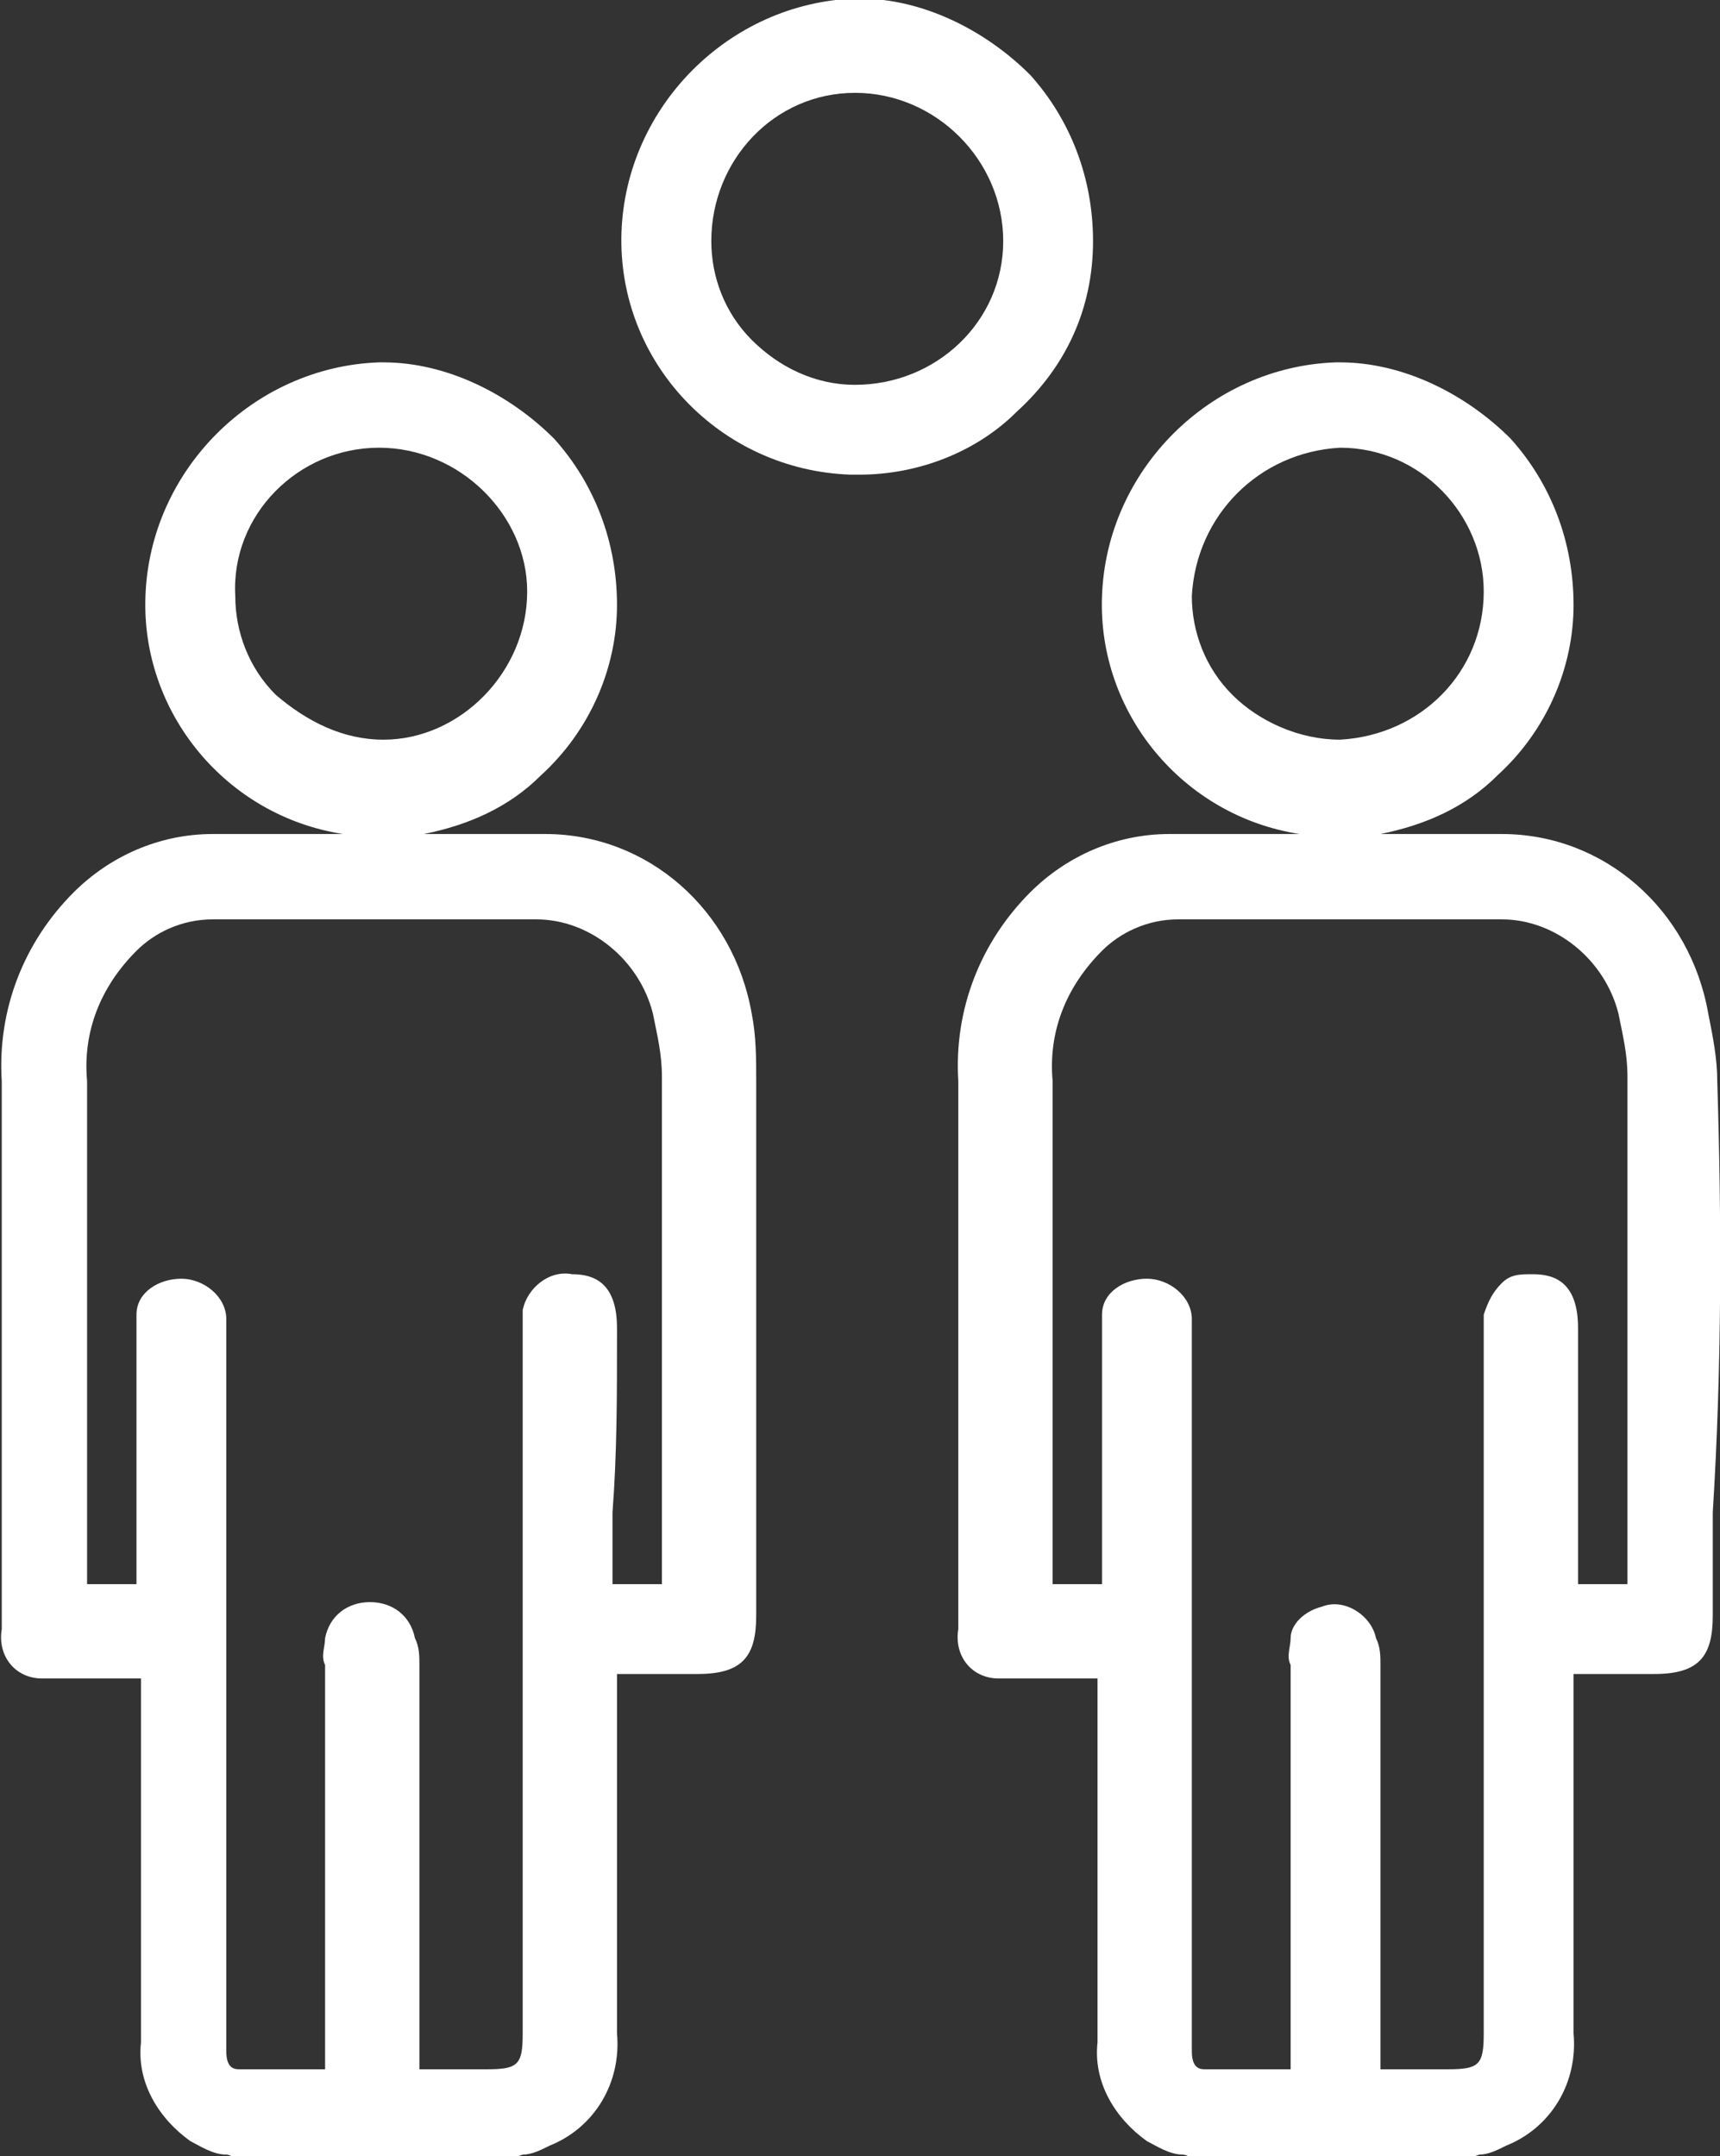
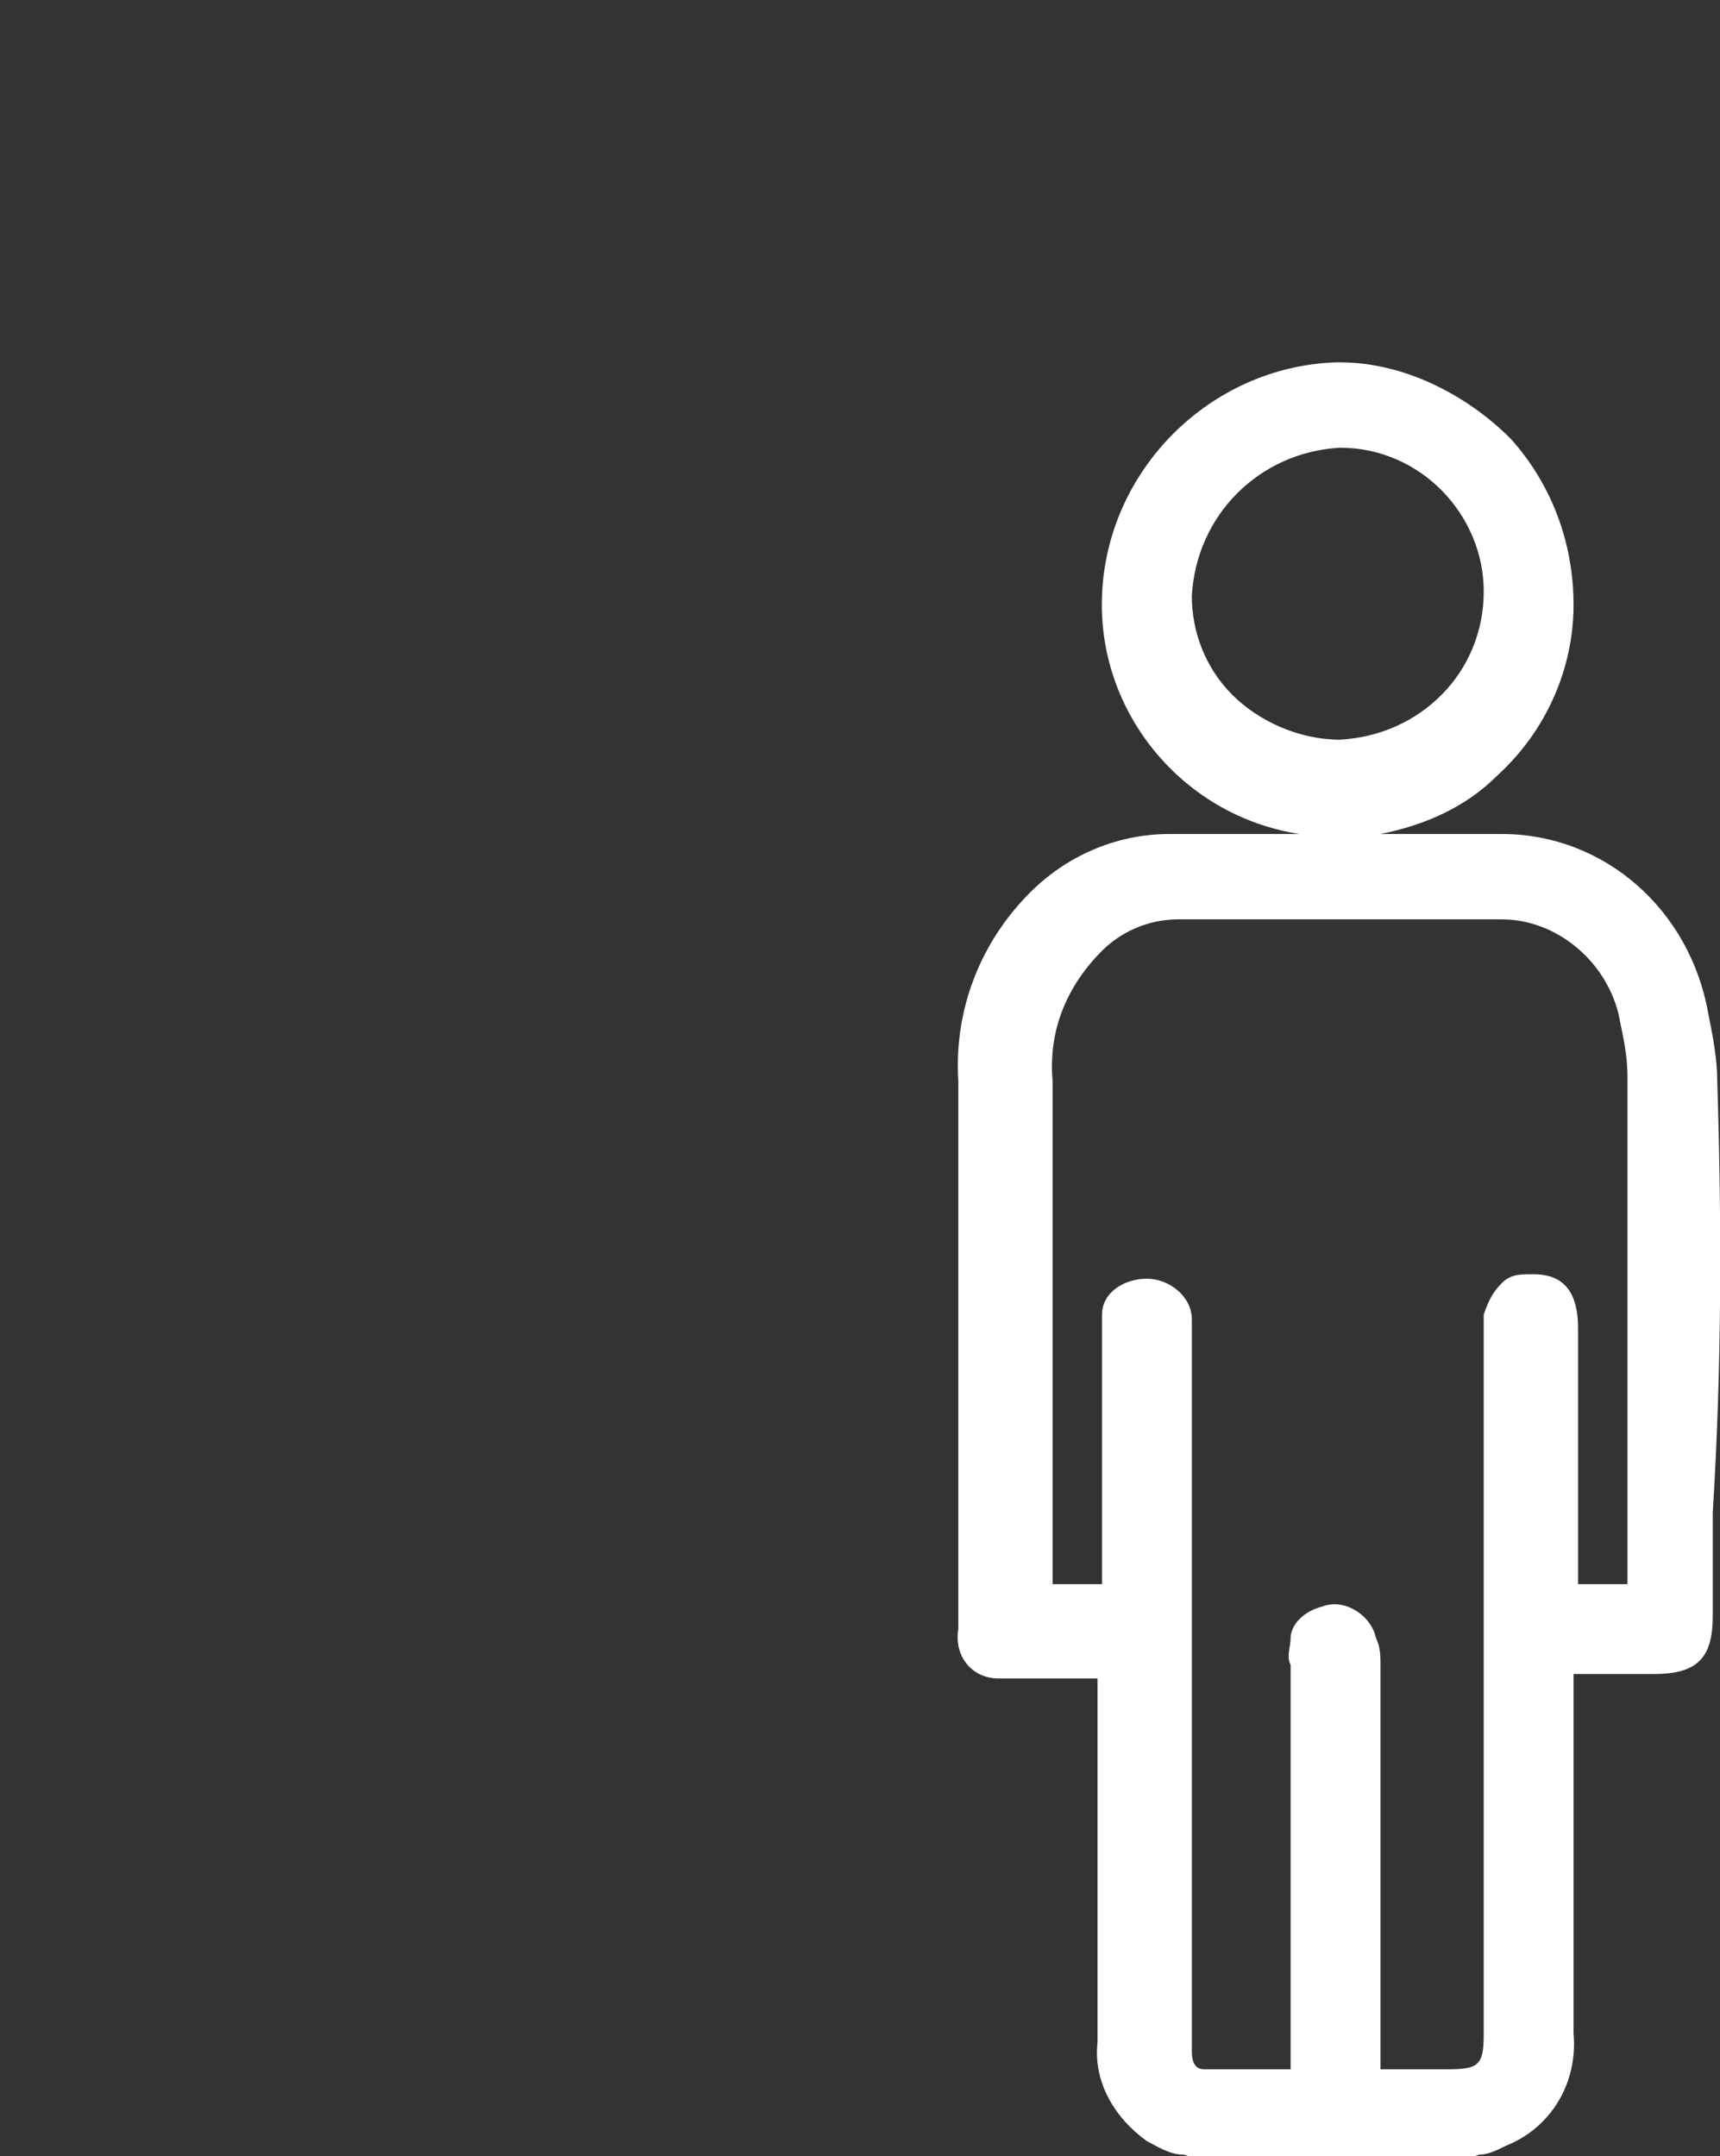
<svg xmlns="http://www.w3.org/2000/svg" version="1.1" id="Layer_1" x="0px" y="0px" viewBox="0 0 38.3 48" style="enable-background:new 0 0 38.3 48;" xml:space="preserve">
  <rect x="0" y="0" width="38.3" height="48" fill="#333333" stroke="none" />
  <style type="text/css">
	.st0{fill:#FFFFFF;}
</style>
  <g id="Group_10800" transform="translate(-649.761 -685.433)">
-     <path id="Path_527" class="st0" d="M666.5,708c-0.4-2.3-2.3-4-4.6-4c-0.9,0-1.8,0-2.7,0c1-0.2,1.9-0.6,2.6-1.3   c1.1-1,1.7-2.4,1.7-3.8c0-1.4-0.5-2.7-1.4-3.7c-1-1-2.4-1.7-3.8-1.7h-0.1c-2.8,0.1-5.1,2.4-5.2,5.2c-0.1,2.6,1.8,4.9,4.4,5.3   c-0.4,0-0.9,0-1.3,0l-1.6,0c-1.2,0-2.3,0.5-3.1,1.3c-1.1,1.1-1.7,2.6-1.6,4.2v12.2c-0.1,0.6,0.3,1.1,0.9,1.1c0.1,0,0.2,0,0.2,0h2   v8.1c-0.1,0.9,0.4,1.7,1.1,2.2c0.2,0.1,0.5,0.3,0.8,0.3c0.1,0,0.2,0.1,0.3,0.1l6,0l0.3-0.1c0.2,0,0.4-0.1,0.6-0.2   c1-0.4,1.6-1.4,1.5-2.5c0-1.9,0-3.8,0-5.8v-2.2h1.8c1,0,1.3-0.4,1.3-1.3v-2.3c0-3.2,0-6.4,0-9.6C666.6,709,666.6,708.5,666.5,708z    M663.5,715.2V715c0-1-0.5-1.2-1-1.2c-0.5-0.1-1,0.3-1.1,0.8c0,0,0,0,0,0c0,0.1,0,0.3,0,0.4v15.7c0,0.7-0.1,0.8-0.8,0.8h-1.5v-9   c0-0.2,0-0.4-0.1-0.6c-0.1-0.5-0.5-0.8-1-0.8c-0.5,0-0.9,0.3-1,0.8c0,0.2-0.1,0.4,0,0.6v9h-0.3c-0.5,0-1,0-1.6,0   c-0.1,0-0.3,0-0.3-0.4c0-0.1,0-0.2,0-0.3v-15.5c0-0.2,0-0.4,0-0.5c0-0.5-0.5-0.9-1-0.9c-0.5,0-1,0.3-1,0.8c0,0.1,0,0.3,0,0.4v5.6   h-1.1v-11.2c-0.1-1.1,0.3-2.1,1.1-2.9c0.4-0.4,1-0.7,1.7-0.7c2.2,0,4.7,0,7.2,0c1.2,0,2.3,0.9,2.6,2.1c0.1,0.5,0.2,0.9,0.2,1.4   c0,3,0,6,0,9.1v2.2h-1.1v-1.6C663.5,717.8,663.5,716.5,663.5,715.2L663.5,715.2z M658.2,695.4v-0.2l0,0V695.4   c1.8,0,3.3,1.5,3.3,3.2c0,1.8-1.5,3.3-3.2,3.3c-0.9,0-1.7-0.4-2.4-1c-0.6-0.6-0.9-1.4-0.9-2.2C654.9,696.9,656.4,695.4,658.2,695.4   L658.2,695.4z M658.1,703.7L658.1,703.7l0,0.2h0L658.1,703.7z" />
    <path id="Path_528" class="st0" d="M688,709.5c0-0.5-0.1-1-0.2-1.5c-0.4-2.3-2.3-4-4.6-4c-0.9,0-1.8,0-2.7,0c1-0.2,1.9-0.6,2.6-1.3   c1.1-1,1.7-2.4,1.7-3.8c0-1.4-0.5-2.7-1.4-3.7c-1-1-2.4-1.7-3.8-1.7h-0.1c-2.8,0.1-5.1,2.4-5.2,5.2c-0.1,2.6,1.8,4.9,4.4,5.3   c-0.4,0-0.9,0-1.3,0l-1.6,0c-1.2,0-2.3,0.5-3.1,1.3c-1.1,1.1-1.7,2.6-1.6,4.2v12.2c-0.1,0.6,0.3,1.1,0.9,1.1c0.1,0,0.2,0,0.2,0h2   v8.1c-0.1,0.9,0.4,1.7,1.1,2.2c0.2,0.1,0.5,0.3,0.8,0.3c0.1,0,0.2,0.1,0.3,0.1l6,0l0.3-0.1c0.2,0,0.4-0.1,0.6-0.2   c1-0.4,1.6-1.4,1.5-2.5c0-1.9,0-3.8,0-5.8v-2.2h1.8c1,0,1.3-0.4,1.3-1.3v-2.3C688.1,715.9,688.1,712.7,688,709.5z M683.9,713.8   c-0.3,0-0.5,0-0.7,0.2c-0.2,0.2-0.3,0.4-0.4,0.7c0,0.1,0,0.3,0,0.4v15.6c0,0.7-0.1,0.8-0.8,0.8h-1.5v-9c0-0.2,0-0.4-0.1-0.6   c-0.1-0.5-0.7-0.9-1.2-0.7c-0.4,0.1-0.7,0.4-0.7,0.7c0,0.2-0.1,0.4,0,0.6v9h-0.3c-0.5,0-1,0-1.6,0c-0.1,0-0.3,0-0.3-0.4   c0-0.1,0-0.2,0-0.3v-15.5c0-0.2,0-0.4,0-0.5c0-0.5-0.5-0.9-1-0.9c-0.5,0-1,0.3-1,0.8c0,0.1,0,0.3,0,0.4v5.6h-1.1v-11.2   c-0.1-1.1,0.3-2.1,1.1-2.9c0.4-0.4,1-0.7,1.7-0.7c2.2,0,4.7,0,7.2,0c1.2,0,2.3,0.9,2.6,2.1c0.1,0.5,0.2,0.9,0.2,1.4c0,3,0,6,0,9.1   v2.2h-1.1V715C684.9,714,684.4,713.8,683.9,713.8L683.9,713.8z M679.6,695.4l0-0.2L679.6,695.4c1.8,0,3.2,1.5,3.2,3.2c0,0,0,0,0,0   c0,1.8-1.4,3.2-3.2,3.3c-0.9,0-1.8-0.4-2.4-1c-0.6-0.6-0.9-1.4-0.9-2.2C676.4,696.9,677.8,695.5,679.6,695.4L679.6,695.4z    M679.5,703.7L679.5,703.7l0,0.2h0L679.5,703.7L679.5,703.7z" />
-     <path id="Path_529" class="st0" d="M674.1,690.8c0-1.4-0.5-2.7-1.4-3.7c-1-1-2.4-1.7-3.8-1.7h-0.1c-2.8,0.1-5.1,2.4-5.2,5.2   c-0.1,2.9,2.2,5.3,5.1,5.4c0,0,0,0,0,0l0-0.2l0,0l0,0.2h0.2c1.3,0,2.6-0.5,3.5-1.4C673.5,693.6,674.1,692.3,674.1,690.8z    M668.8,687.5L668.8,687.5c1.8,0,3.3,1.5,3.3,3.3c0,1.8-1.5,3.2-3.3,3.2c-0.9,0-1.7-0.4-2.3-1c-0.6-0.6-0.9-1.4-0.9-2.2   C665.6,689,667,687.5,668.8,687.5L668.8,687.5z" />
  </g>
</svg>